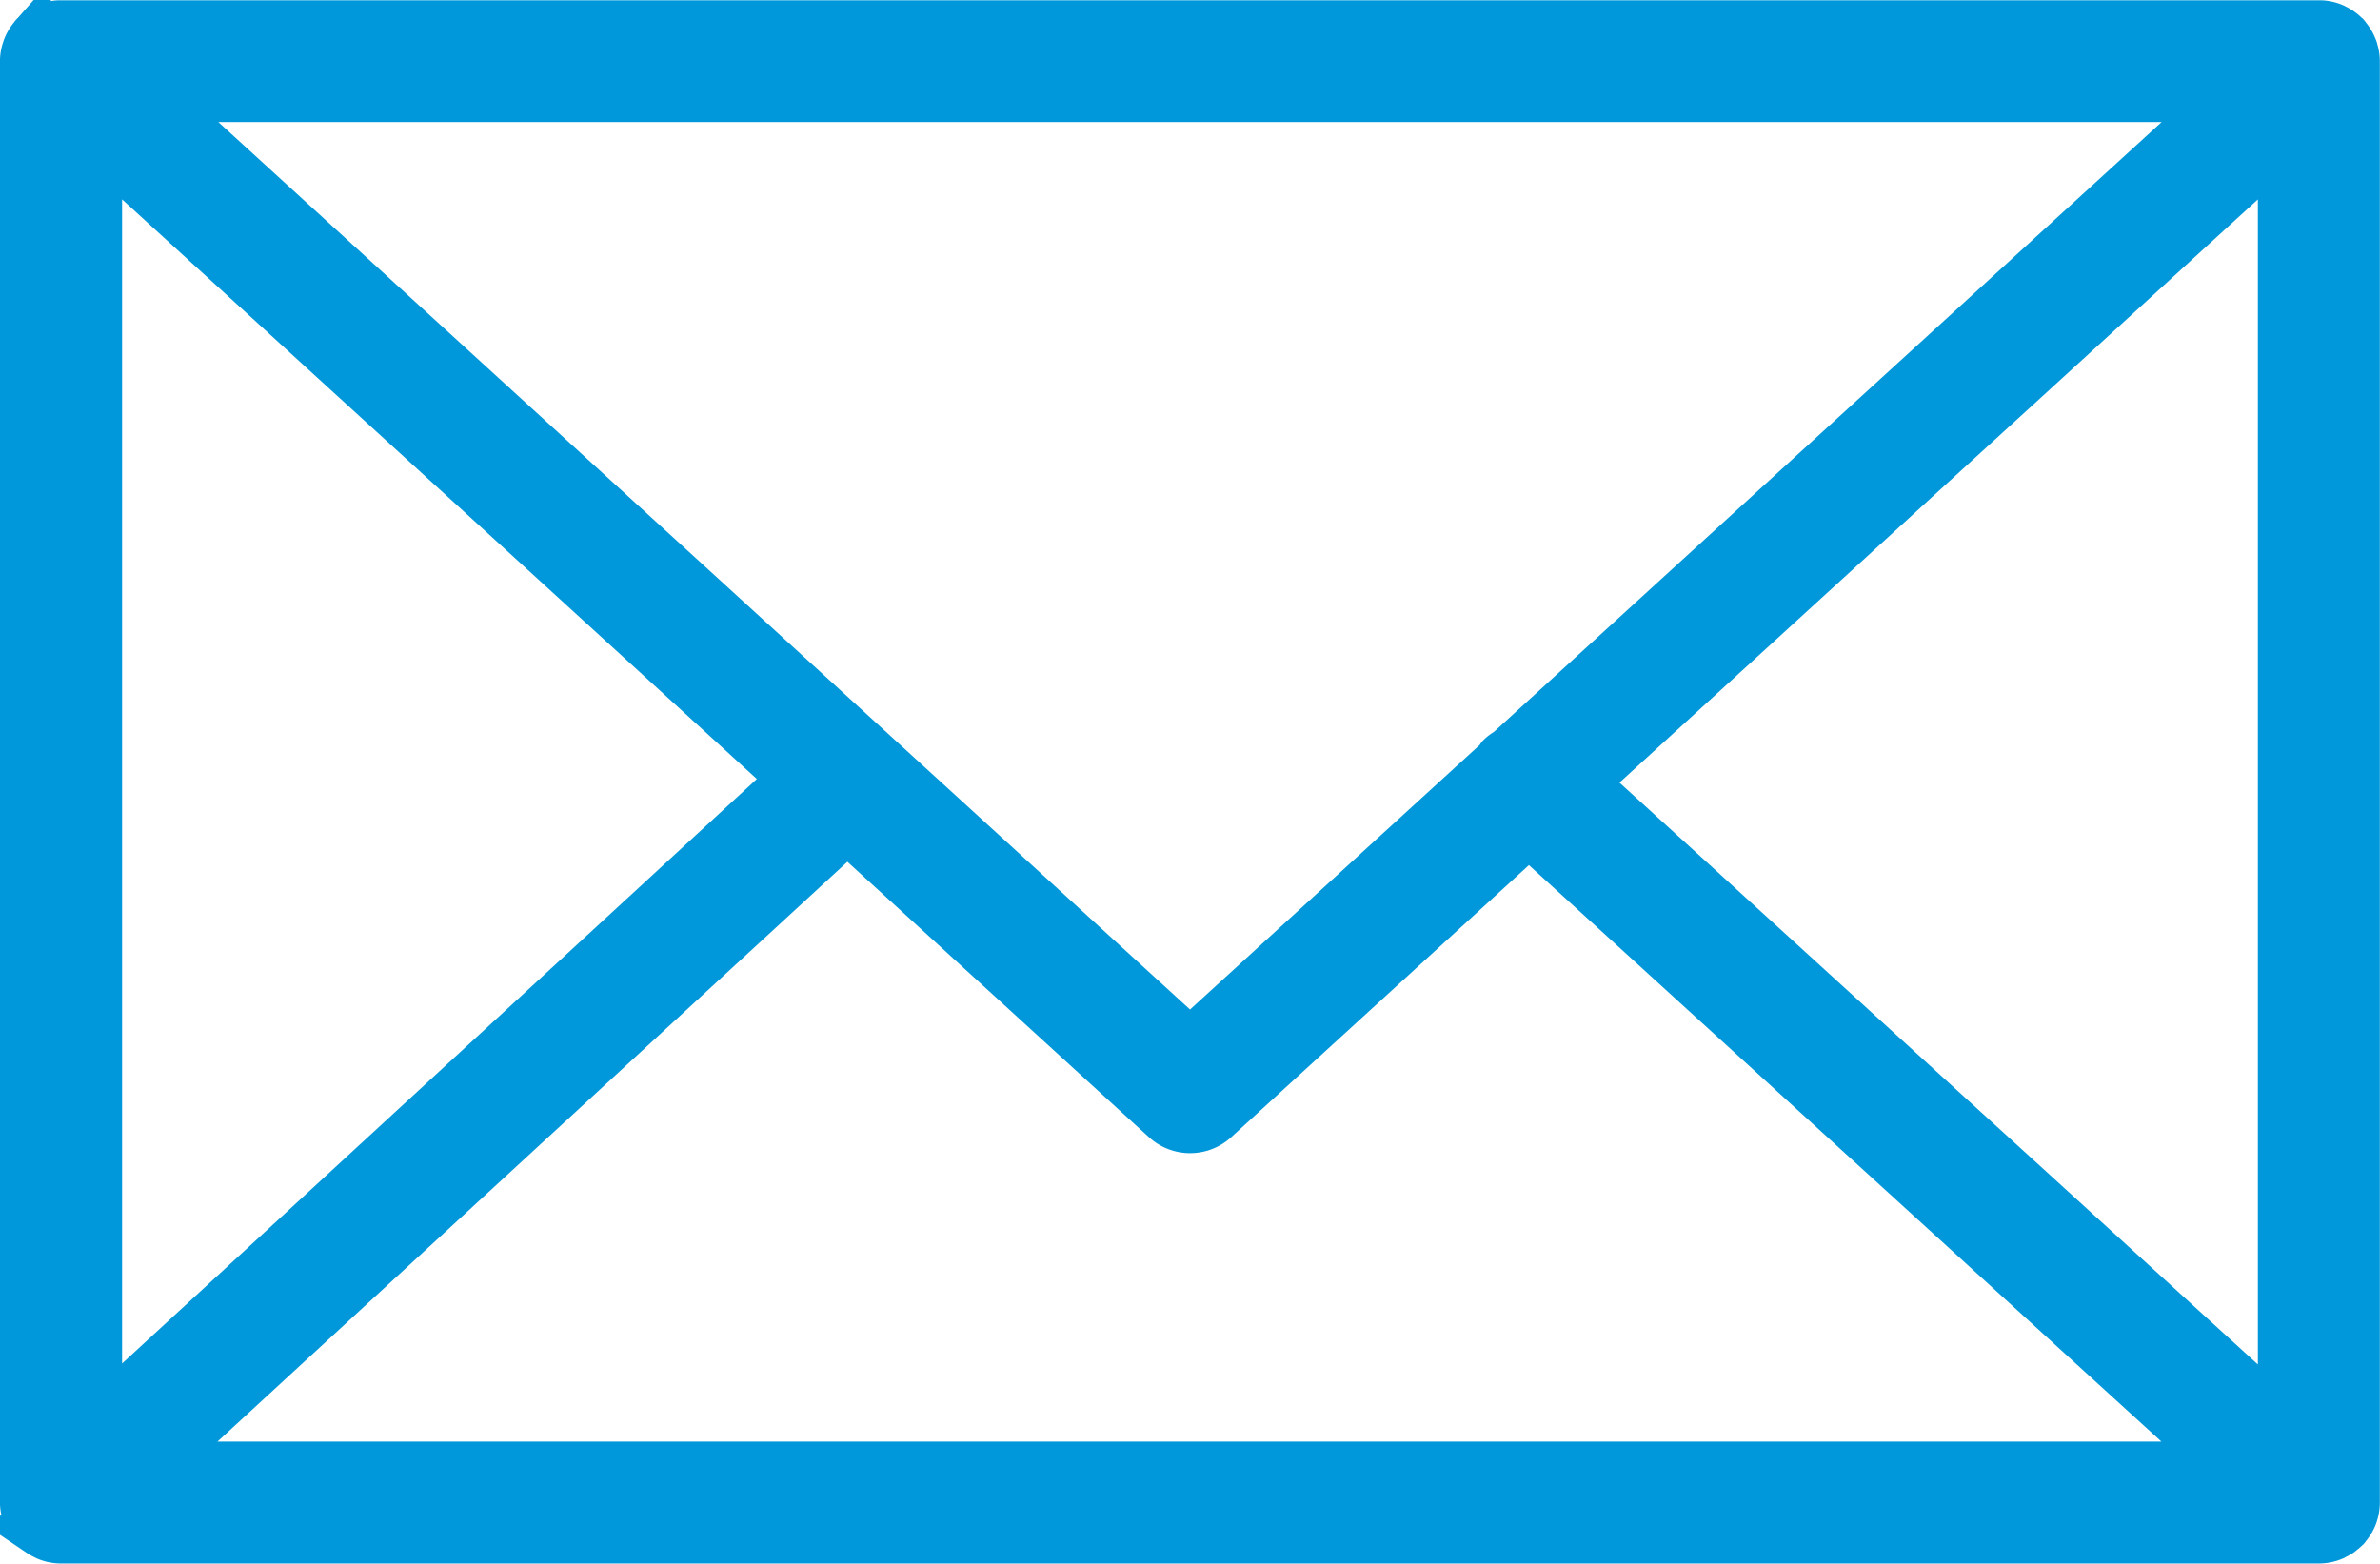
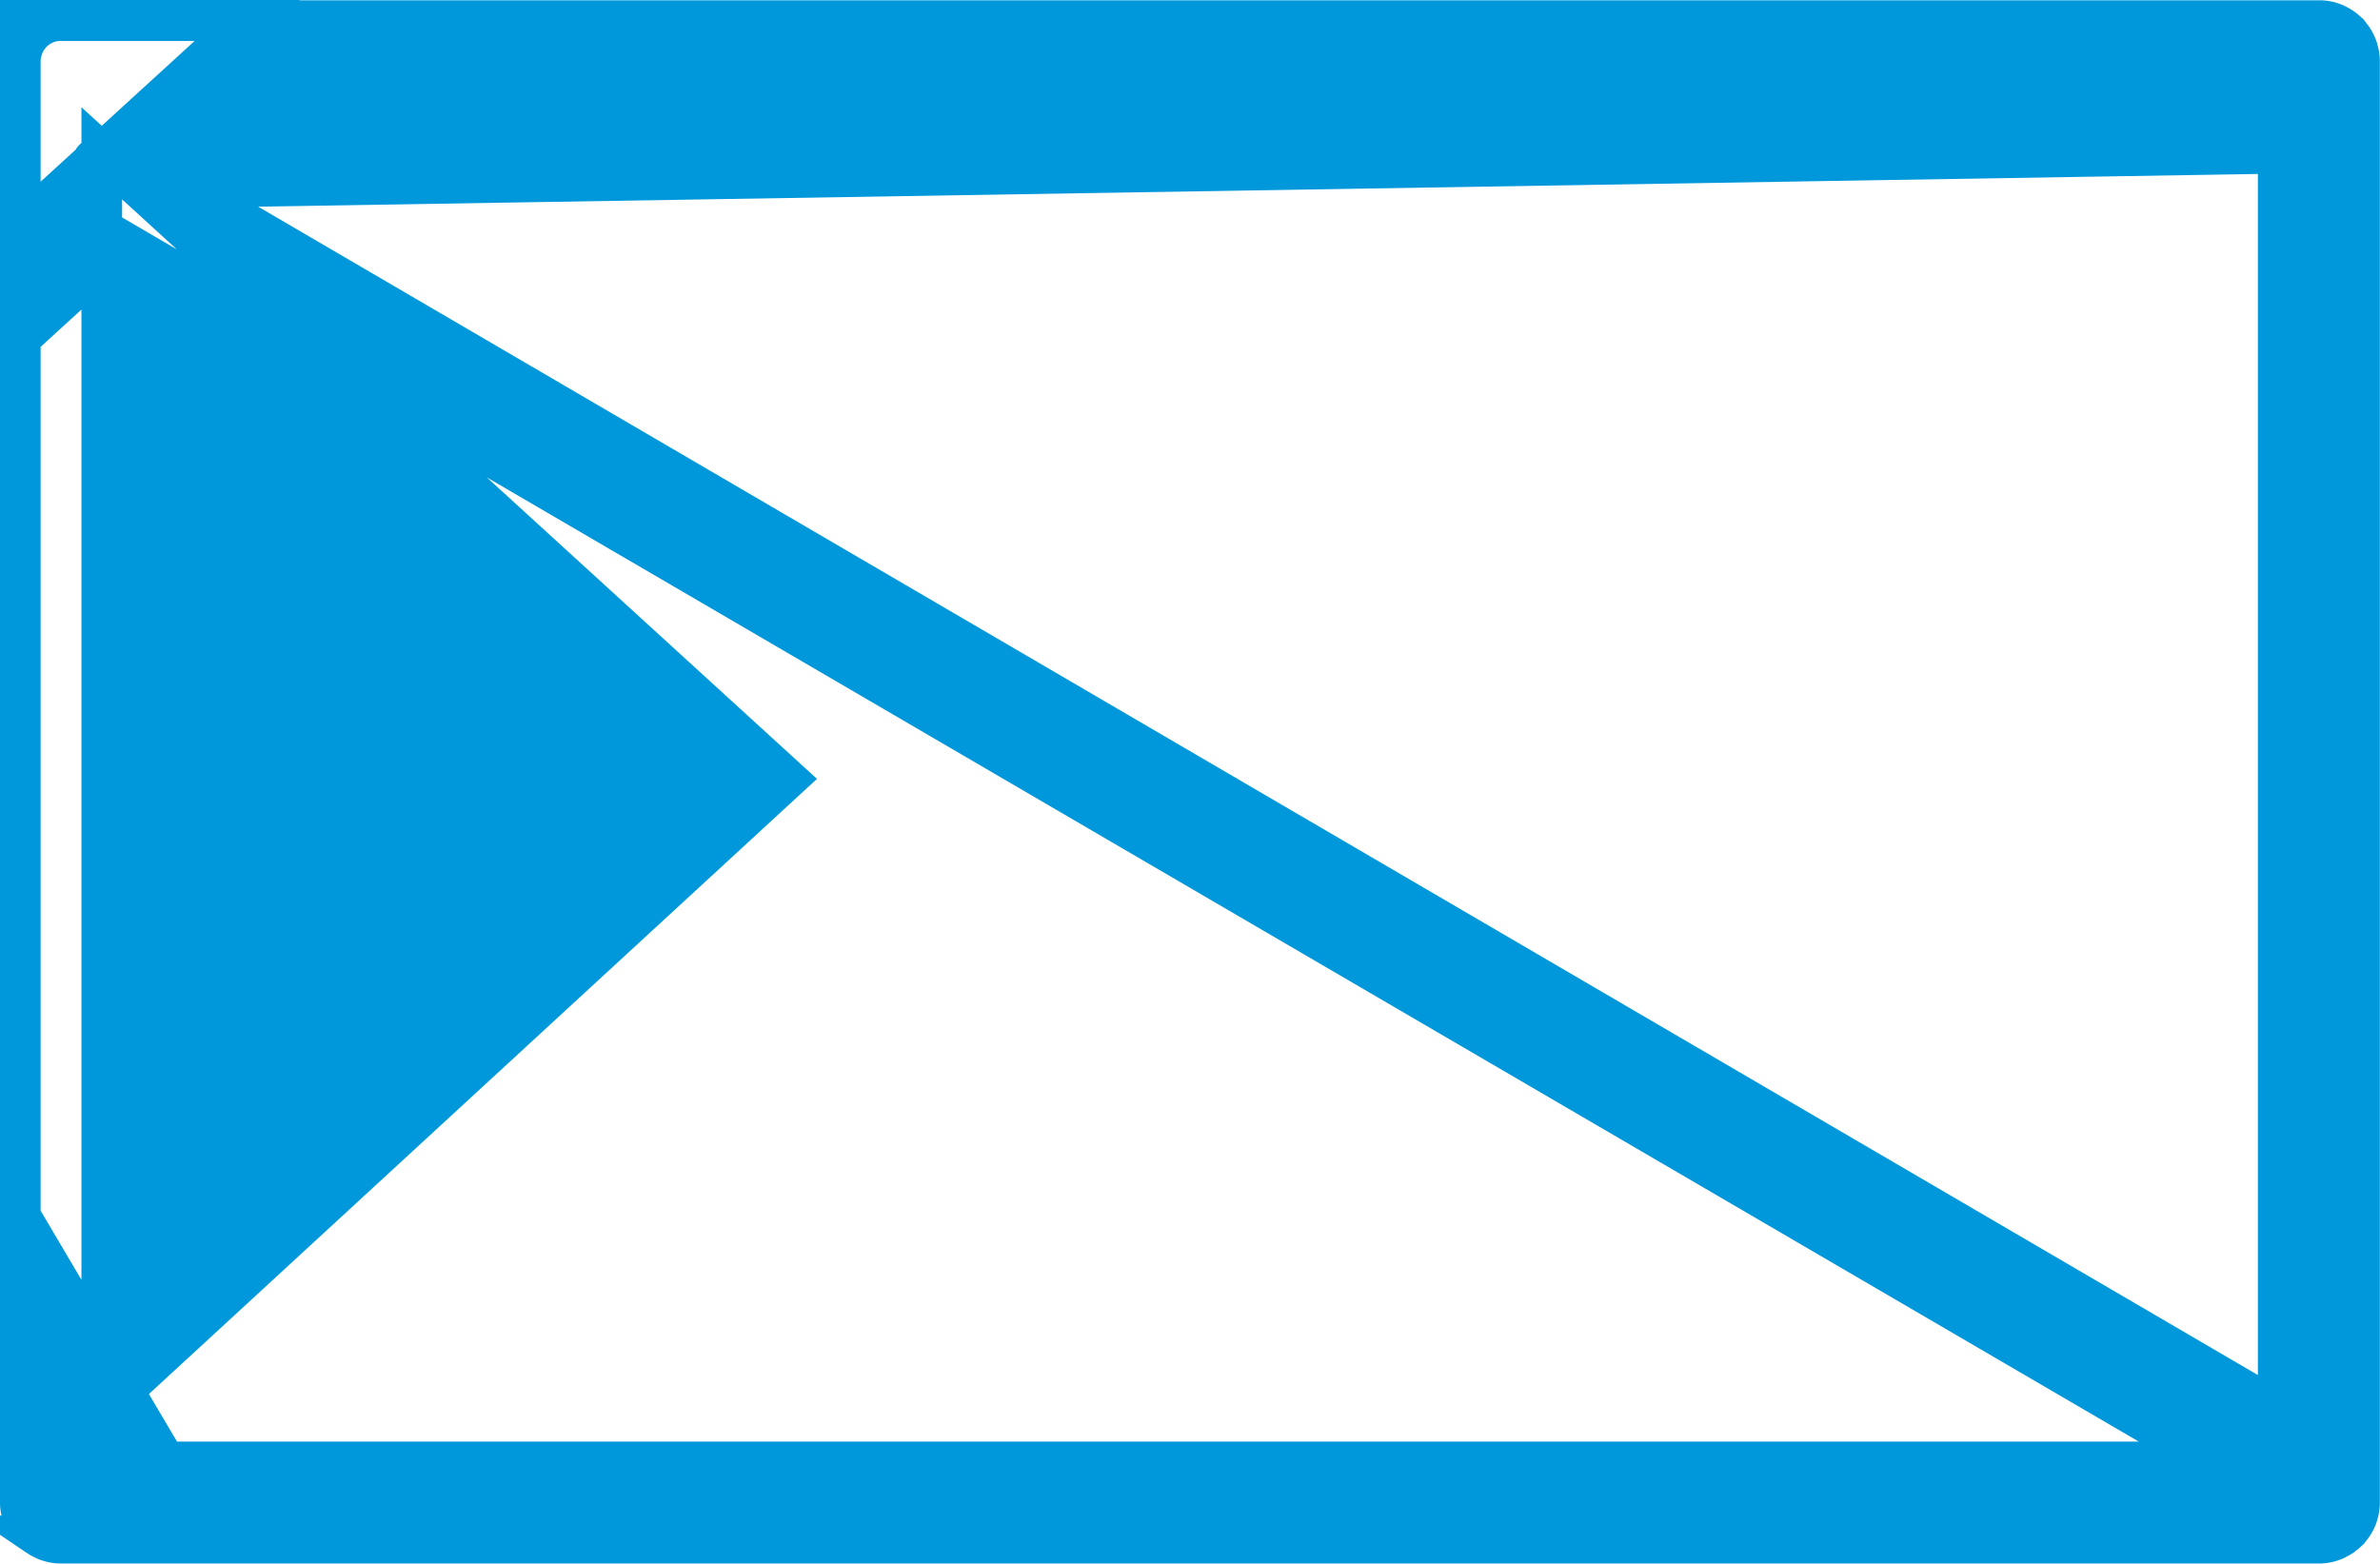
<svg xmlns="http://www.w3.org/2000/svg" width="58.54" height="38.463" viewBox="0 0 58.54 38.463">
-   <path data-name="15972340571535700000" d="M64.451 57.907a.99.99 0 0 0 .049-.307V22.14a.984.984 0 0 0-.053-.308c0-.013-.007-.027-.013-.04a1 1 0 0 0-.184-.307c-.005-.006-.006-.013-.011-.019l-.011-.008a1 1 0 0 0-.3-.216l-.024-.013a.987.987 0 0 0-.341-.082H7.901a1 1 0 0 0-.346.083l-.019.01a.99.99 0 0 0-.3.218s-.007 0-.011.007-.006.013-.011.019a1 1 0 0 0-.185.308l-.013.041a.984.984 0 0 0-.053.308V57.6a.991.991 0 0 0 .055.312c0 .013.007.026.012.039a1 1 0 0 0 .187.308c0 .005.006.012.011.017l.014.012a1.013 1.013 0 0 0 .106.093c.017.013.031.028.049.04a.926.926 0 0 0 .14.078c.012.005.023.014.035.019a1 1 0 0 0 .393.081H63.5a.991.991 0 0 0 .393-.081c.019-.008.036-.02.054-.029a1.021 1.021 0 0 0 .121-.068c.02-.014.038-.032.057-.047a.918.918 0 0 0 .1-.086l.017-.015c.005-.006.007-.014.012-.02a1 1 0 0 0 .184-.306.366.366 0 0 0 .013-.04zM8.967 24.41 25.819 39.8 8.967 55.319zm34.539 14.639a.954.954 0 0 0-.2.148c-.022.024-.029.055-.049.081l-7.522 6.871-25.189-23.008h50.376zm-16.2 2.11 7.755 7.084a1 1 0 0 0 1.35 0l7.659-7L60.918 56.6H10.532zm18.25-1.268L62.5 24.41v30.925z" transform="translate(-6.464 -20.639)" style="fill:#0098DA;stroke:#0098DA" />
+   <path data-name="15972340571535700000" d="M64.451 57.907a.99.99 0 0 0 .049-.307V22.14a.984.984 0 0 0-.053-.308c0-.013-.007-.027-.013-.04a1 1 0 0 0-.184-.307c-.005-.006-.006-.013-.011-.019l-.011-.008a1 1 0 0 0-.3-.216l-.024-.013a.987.987 0 0 0-.341-.082H7.901a1 1 0 0 0-.346.083l-.019.01a.99.99 0 0 0-.3.218s-.007 0-.011.007-.006.013-.011.019a1 1 0 0 0-.185.308l-.013.041a.984.984 0 0 0-.053.308V57.6a.991.991 0 0 0 .055.312c0 .013.007.026.012.039a1 1 0 0 0 .187.308c0 .005.006.012.011.017l.014.012a1.013 1.013 0 0 0 .106.093c.017.013.031.028.049.04a.926.926 0 0 0 .14.078c.012.005.023.014.035.019a1 1 0 0 0 .393.081H63.5a.991.991 0 0 0 .393-.081c.019-.008.036-.02.054-.029a1.021 1.021 0 0 0 .121-.068c.02-.014.038-.032.057-.047a.918.918 0 0 0 .1-.086l.017-.015c.005-.006.007-.014.012-.02a1 1 0 0 0 .184-.306.366.366 0 0 0 .013-.04zM8.967 24.41 25.819 39.8 8.967 55.319za.954.954 0 0 0-.2.148c-.022.024-.029.055-.049.081l-7.522 6.871-25.189-23.008h50.376zm-16.2 2.11 7.755 7.084a1 1 0 0 0 1.35 0l7.659-7L60.918 56.6H10.532zm18.25-1.268L62.5 24.41v30.925z" transform="translate(-6.464 -20.639)" style="fill:#0098DA;stroke:#0098DA" />
</svg>